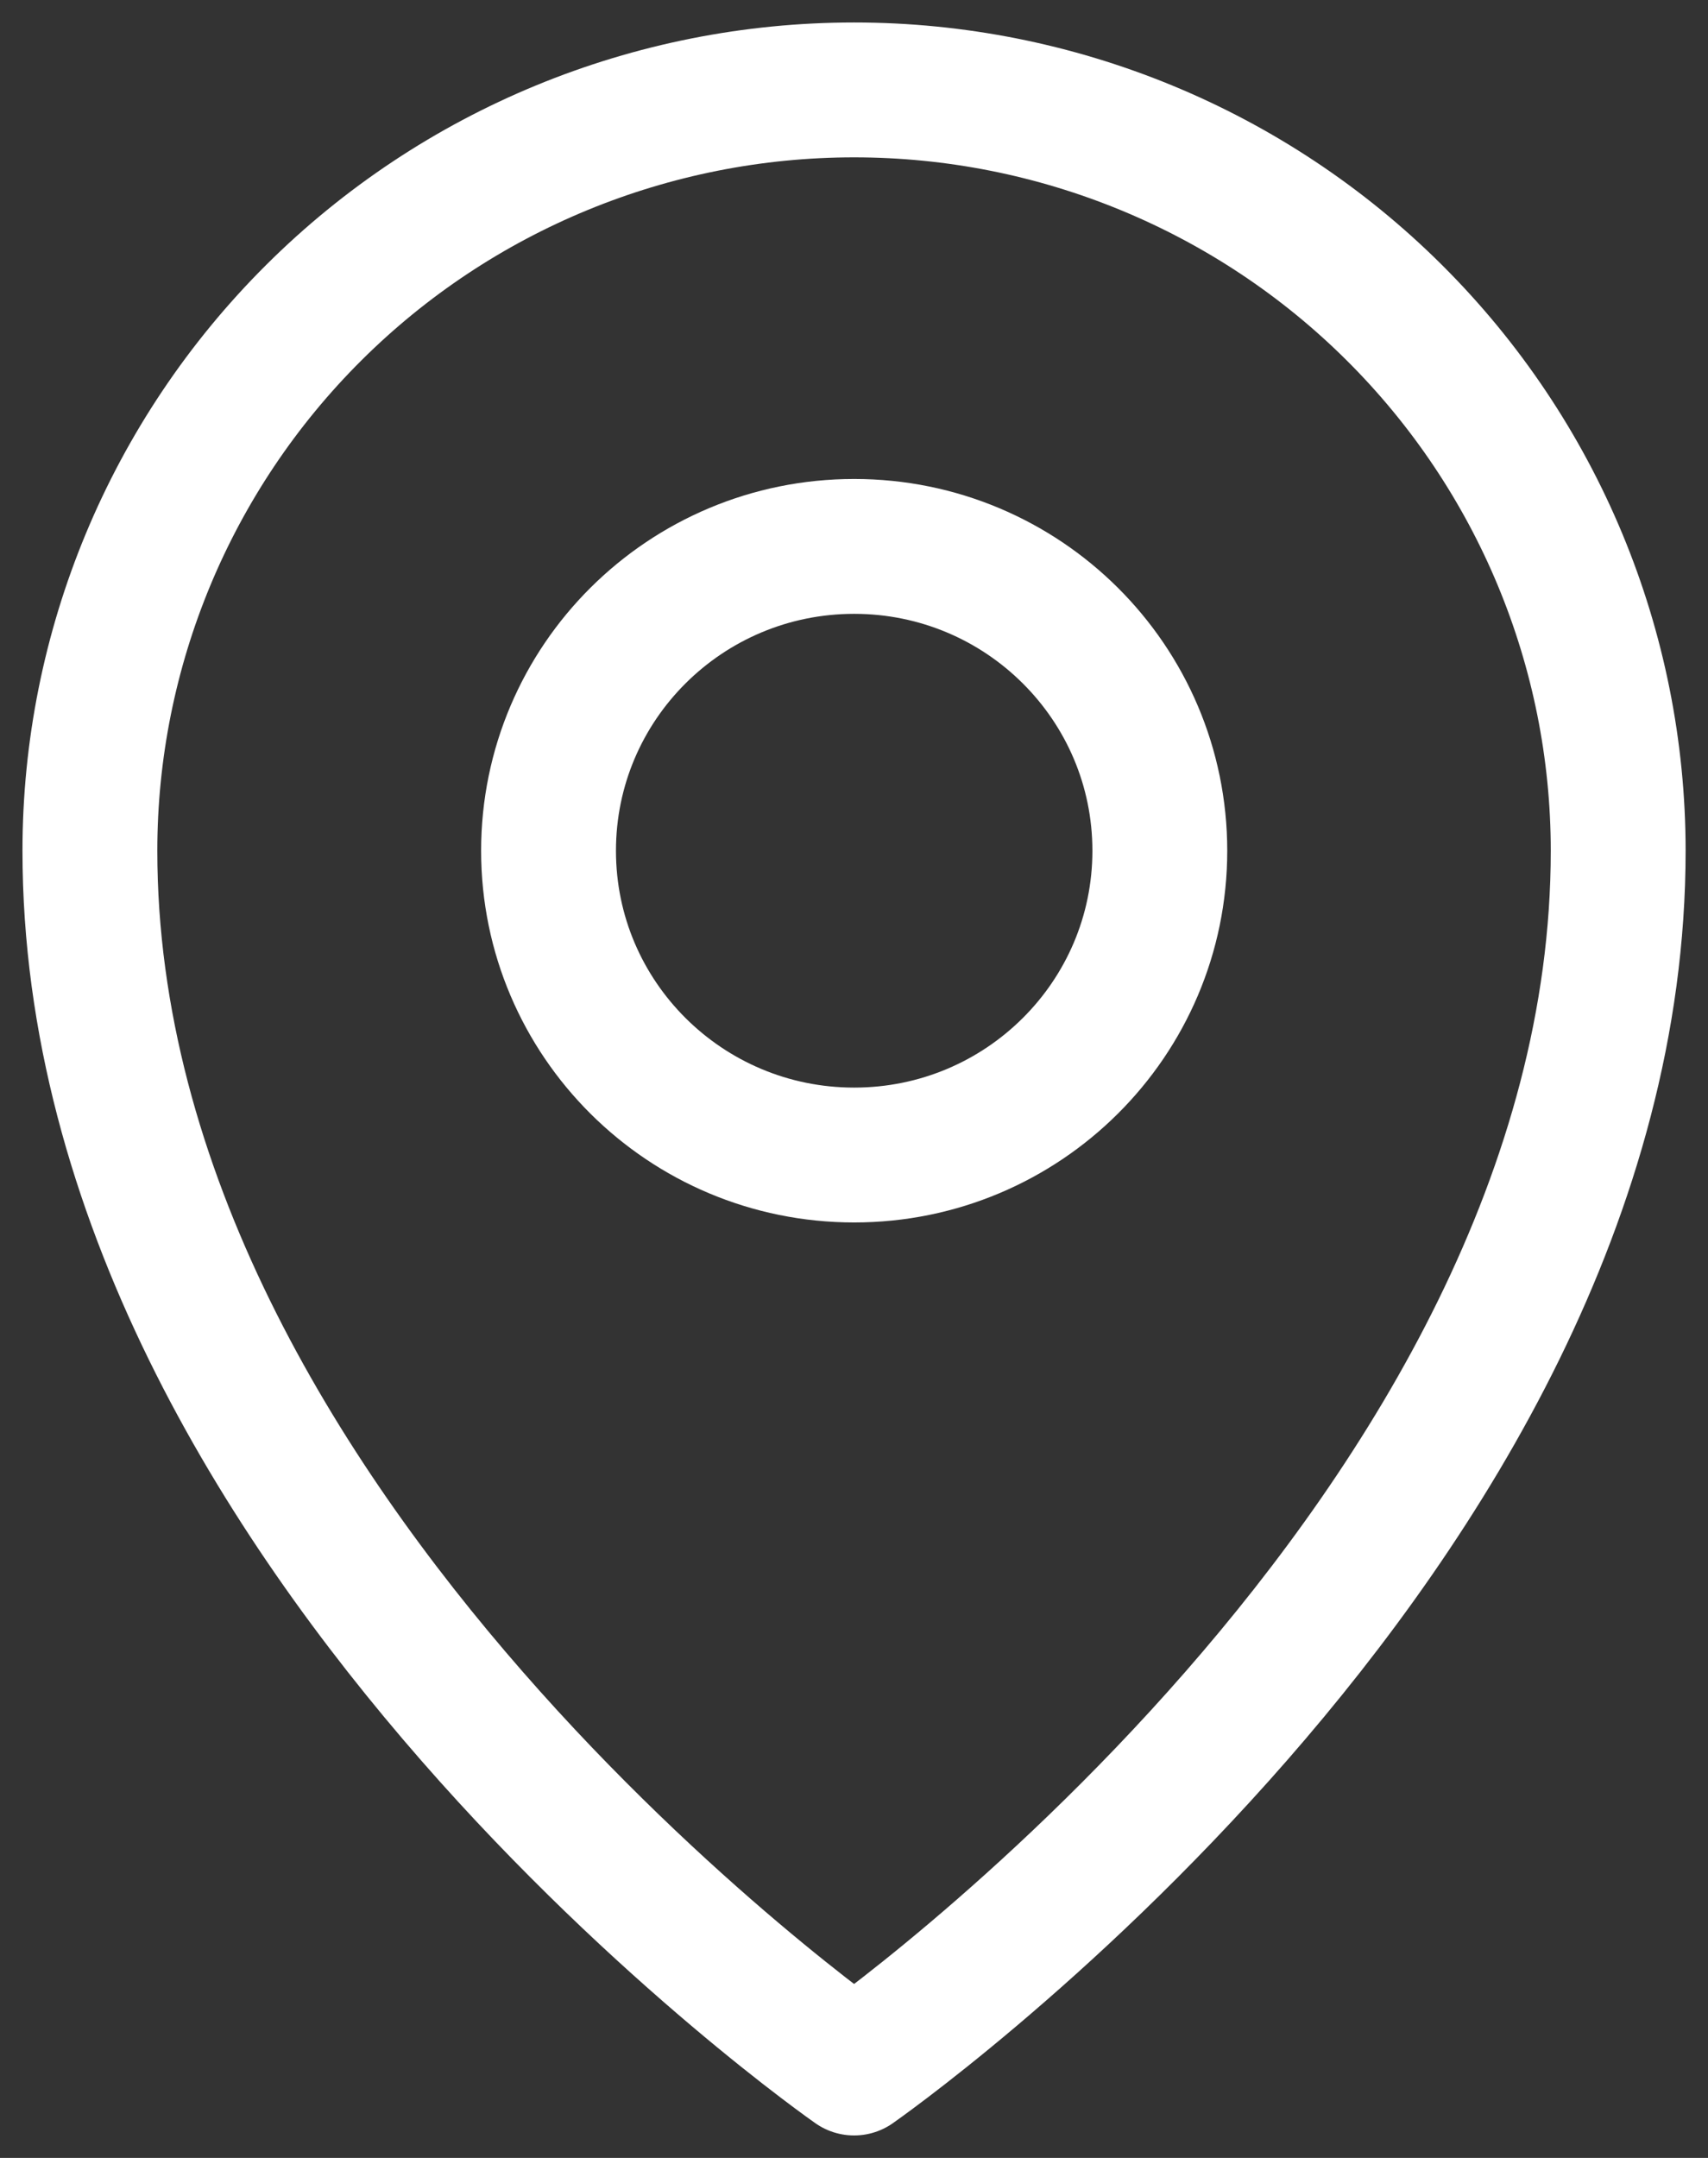
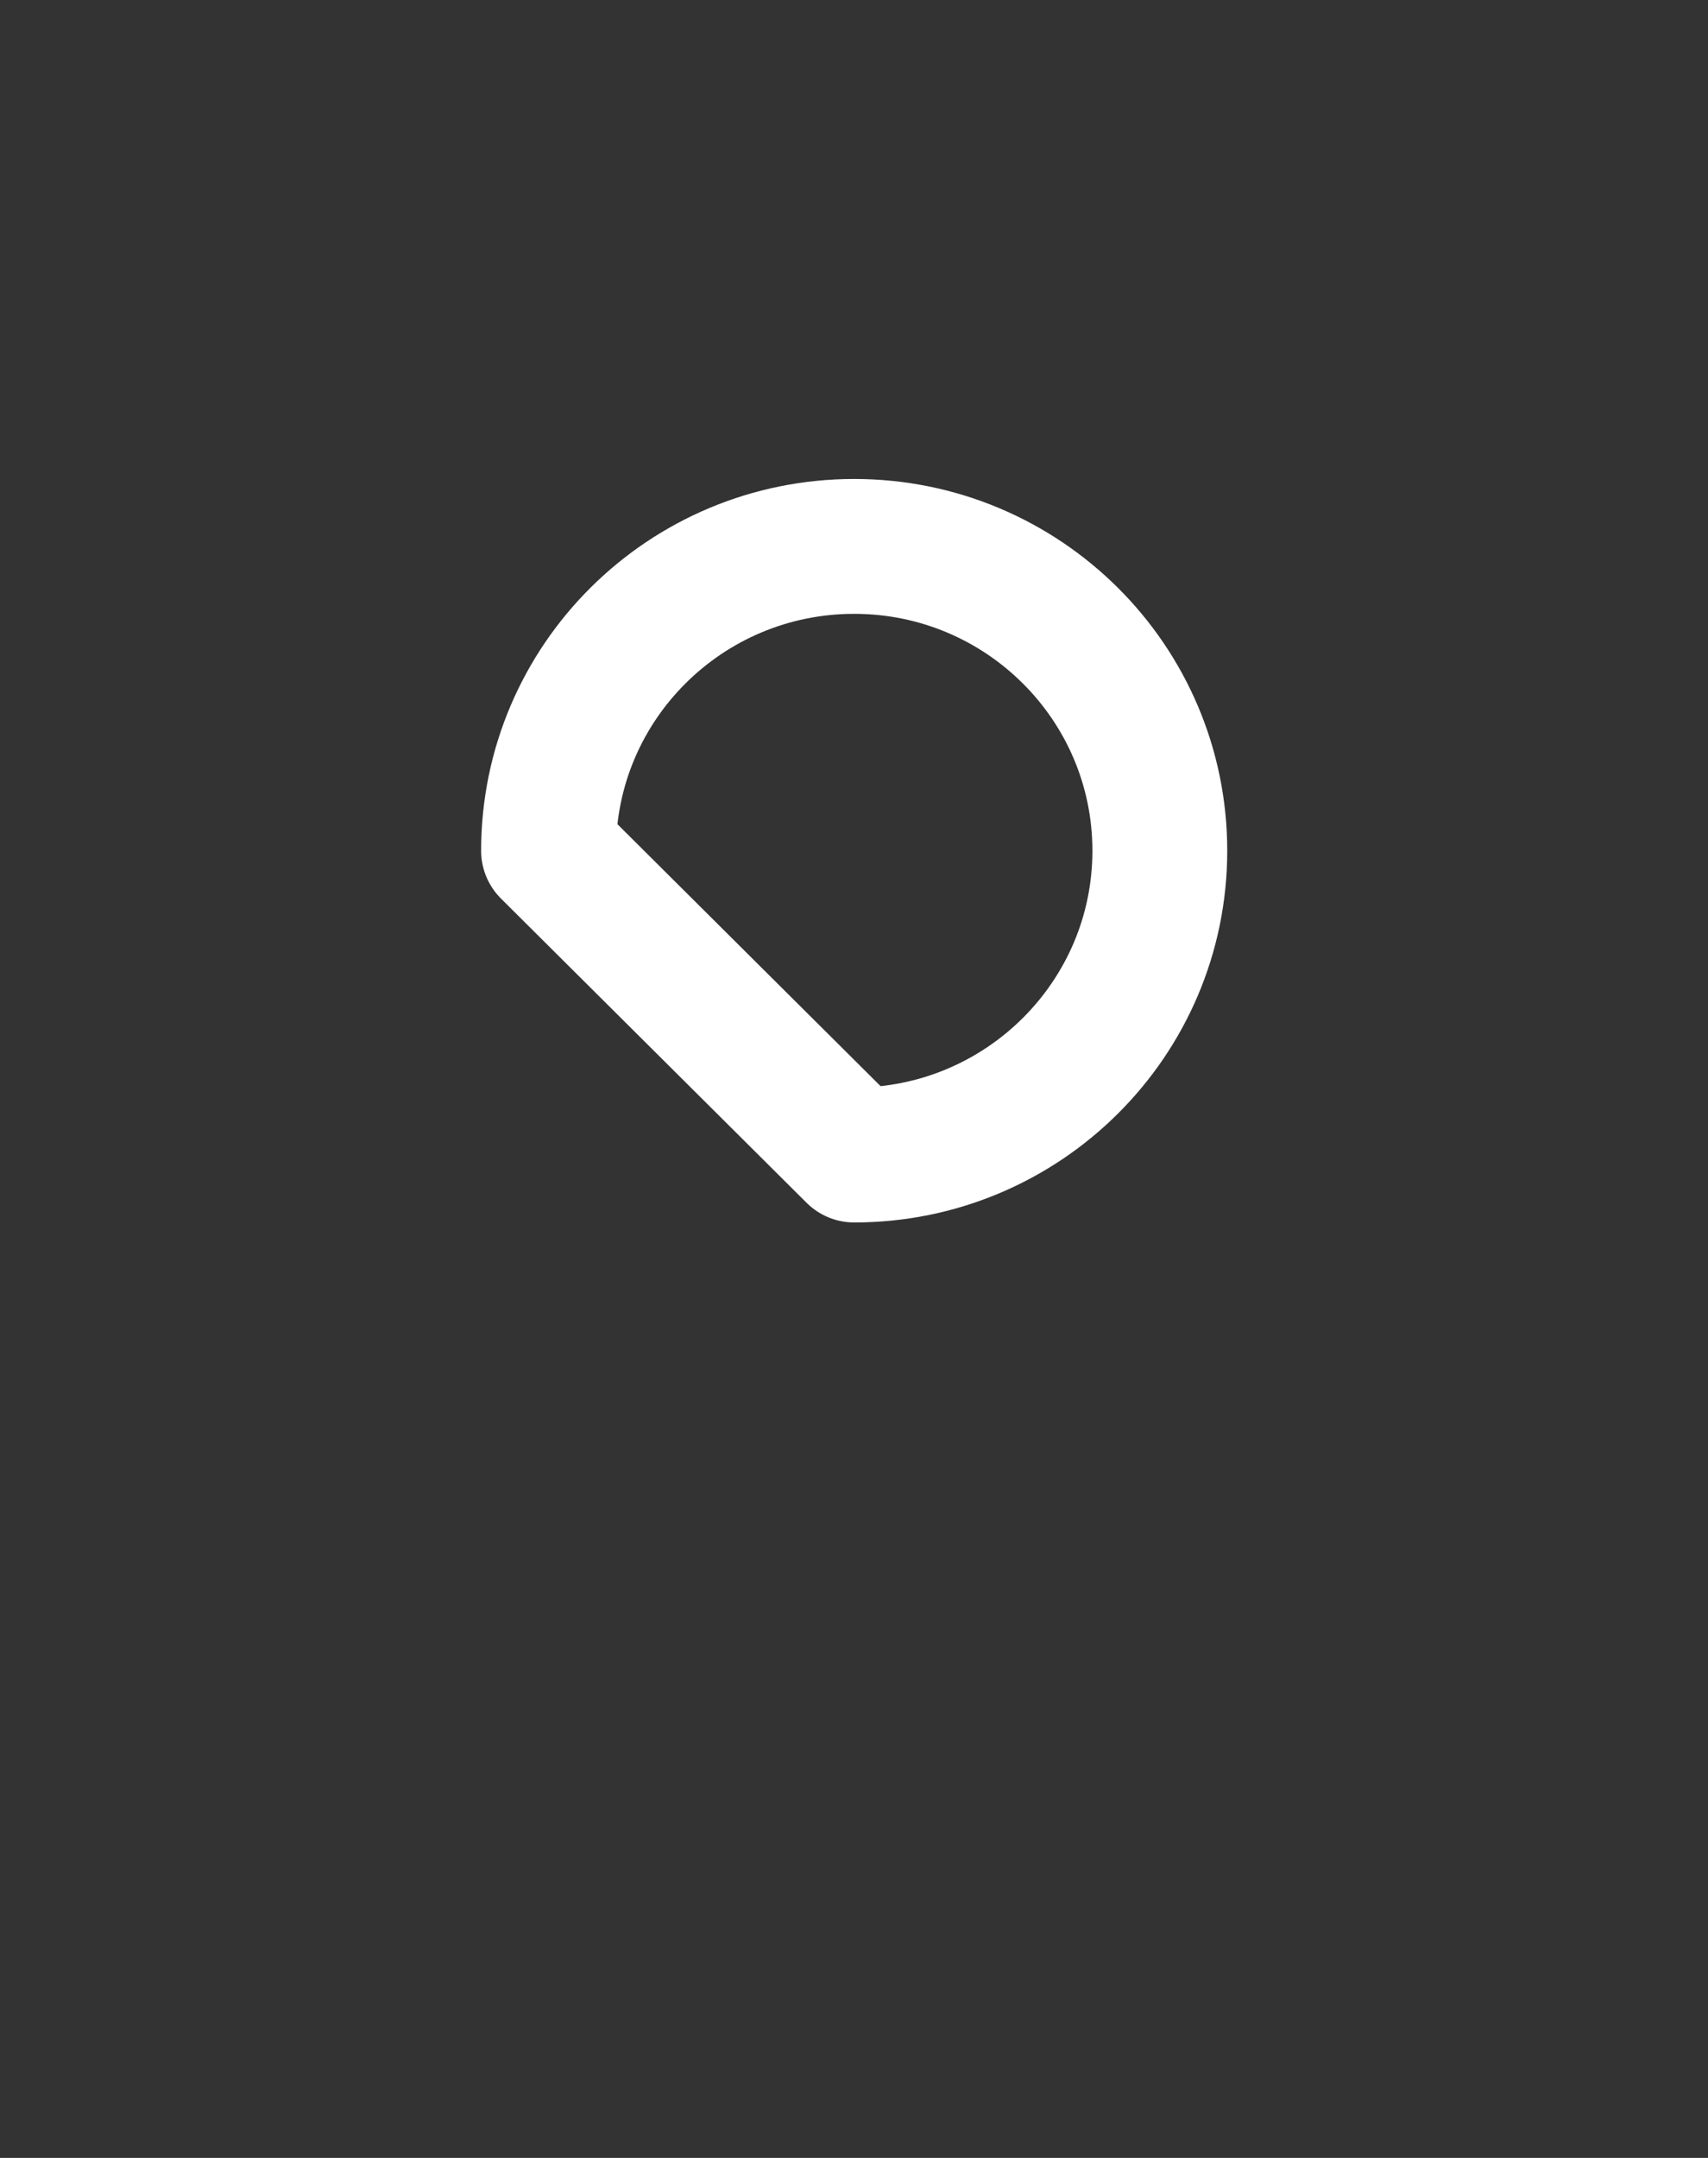
<svg xmlns="http://www.w3.org/2000/svg" width="19" height="24" viewBox="0 0 19 24" fill="none">
  <rect x="0" y="0" width="19" height="24" fill="#333333" stroke="none" />
-   <path d="M9.502 12.846C11.379 12.846 12.902 11.331 12.902 9.462C12.902 7.592 11.379 6.077 9.502 6.077C7.624 6.077 6.102 7.592 6.102 9.462C6.102 11.331 7.624 12.846 9.502 12.846Z" stroke="white" stroke-width="1.5" stroke-linecap="round" stroke-linejoin="round" />
-   <path d="M18.001 9.462C18.001 17.077 9.501 23 9.501 23C9.501 23 1 17.077 1 9.462C1 7.217 1.896 5.065 3.49 3.478C5.084 1.891 7.246 1 9.501 1C11.755 1 13.917 1.891 15.511 3.478C17.106 5.065 18.001 7.217 18.001 9.462Z" stroke="white" stroke-width="1.5" stroke-linecap="round" stroke-linejoin="round" />
+   <path d="M9.502 12.846C11.379 12.846 12.902 11.331 12.902 9.462C12.902 7.592 11.379 6.077 9.502 6.077C7.624 6.077 6.102 7.592 6.102 9.462Z" stroke="white" stroke-width="1.5" stroke-linecap="round" stroke-linejoin="round" />
</svg>